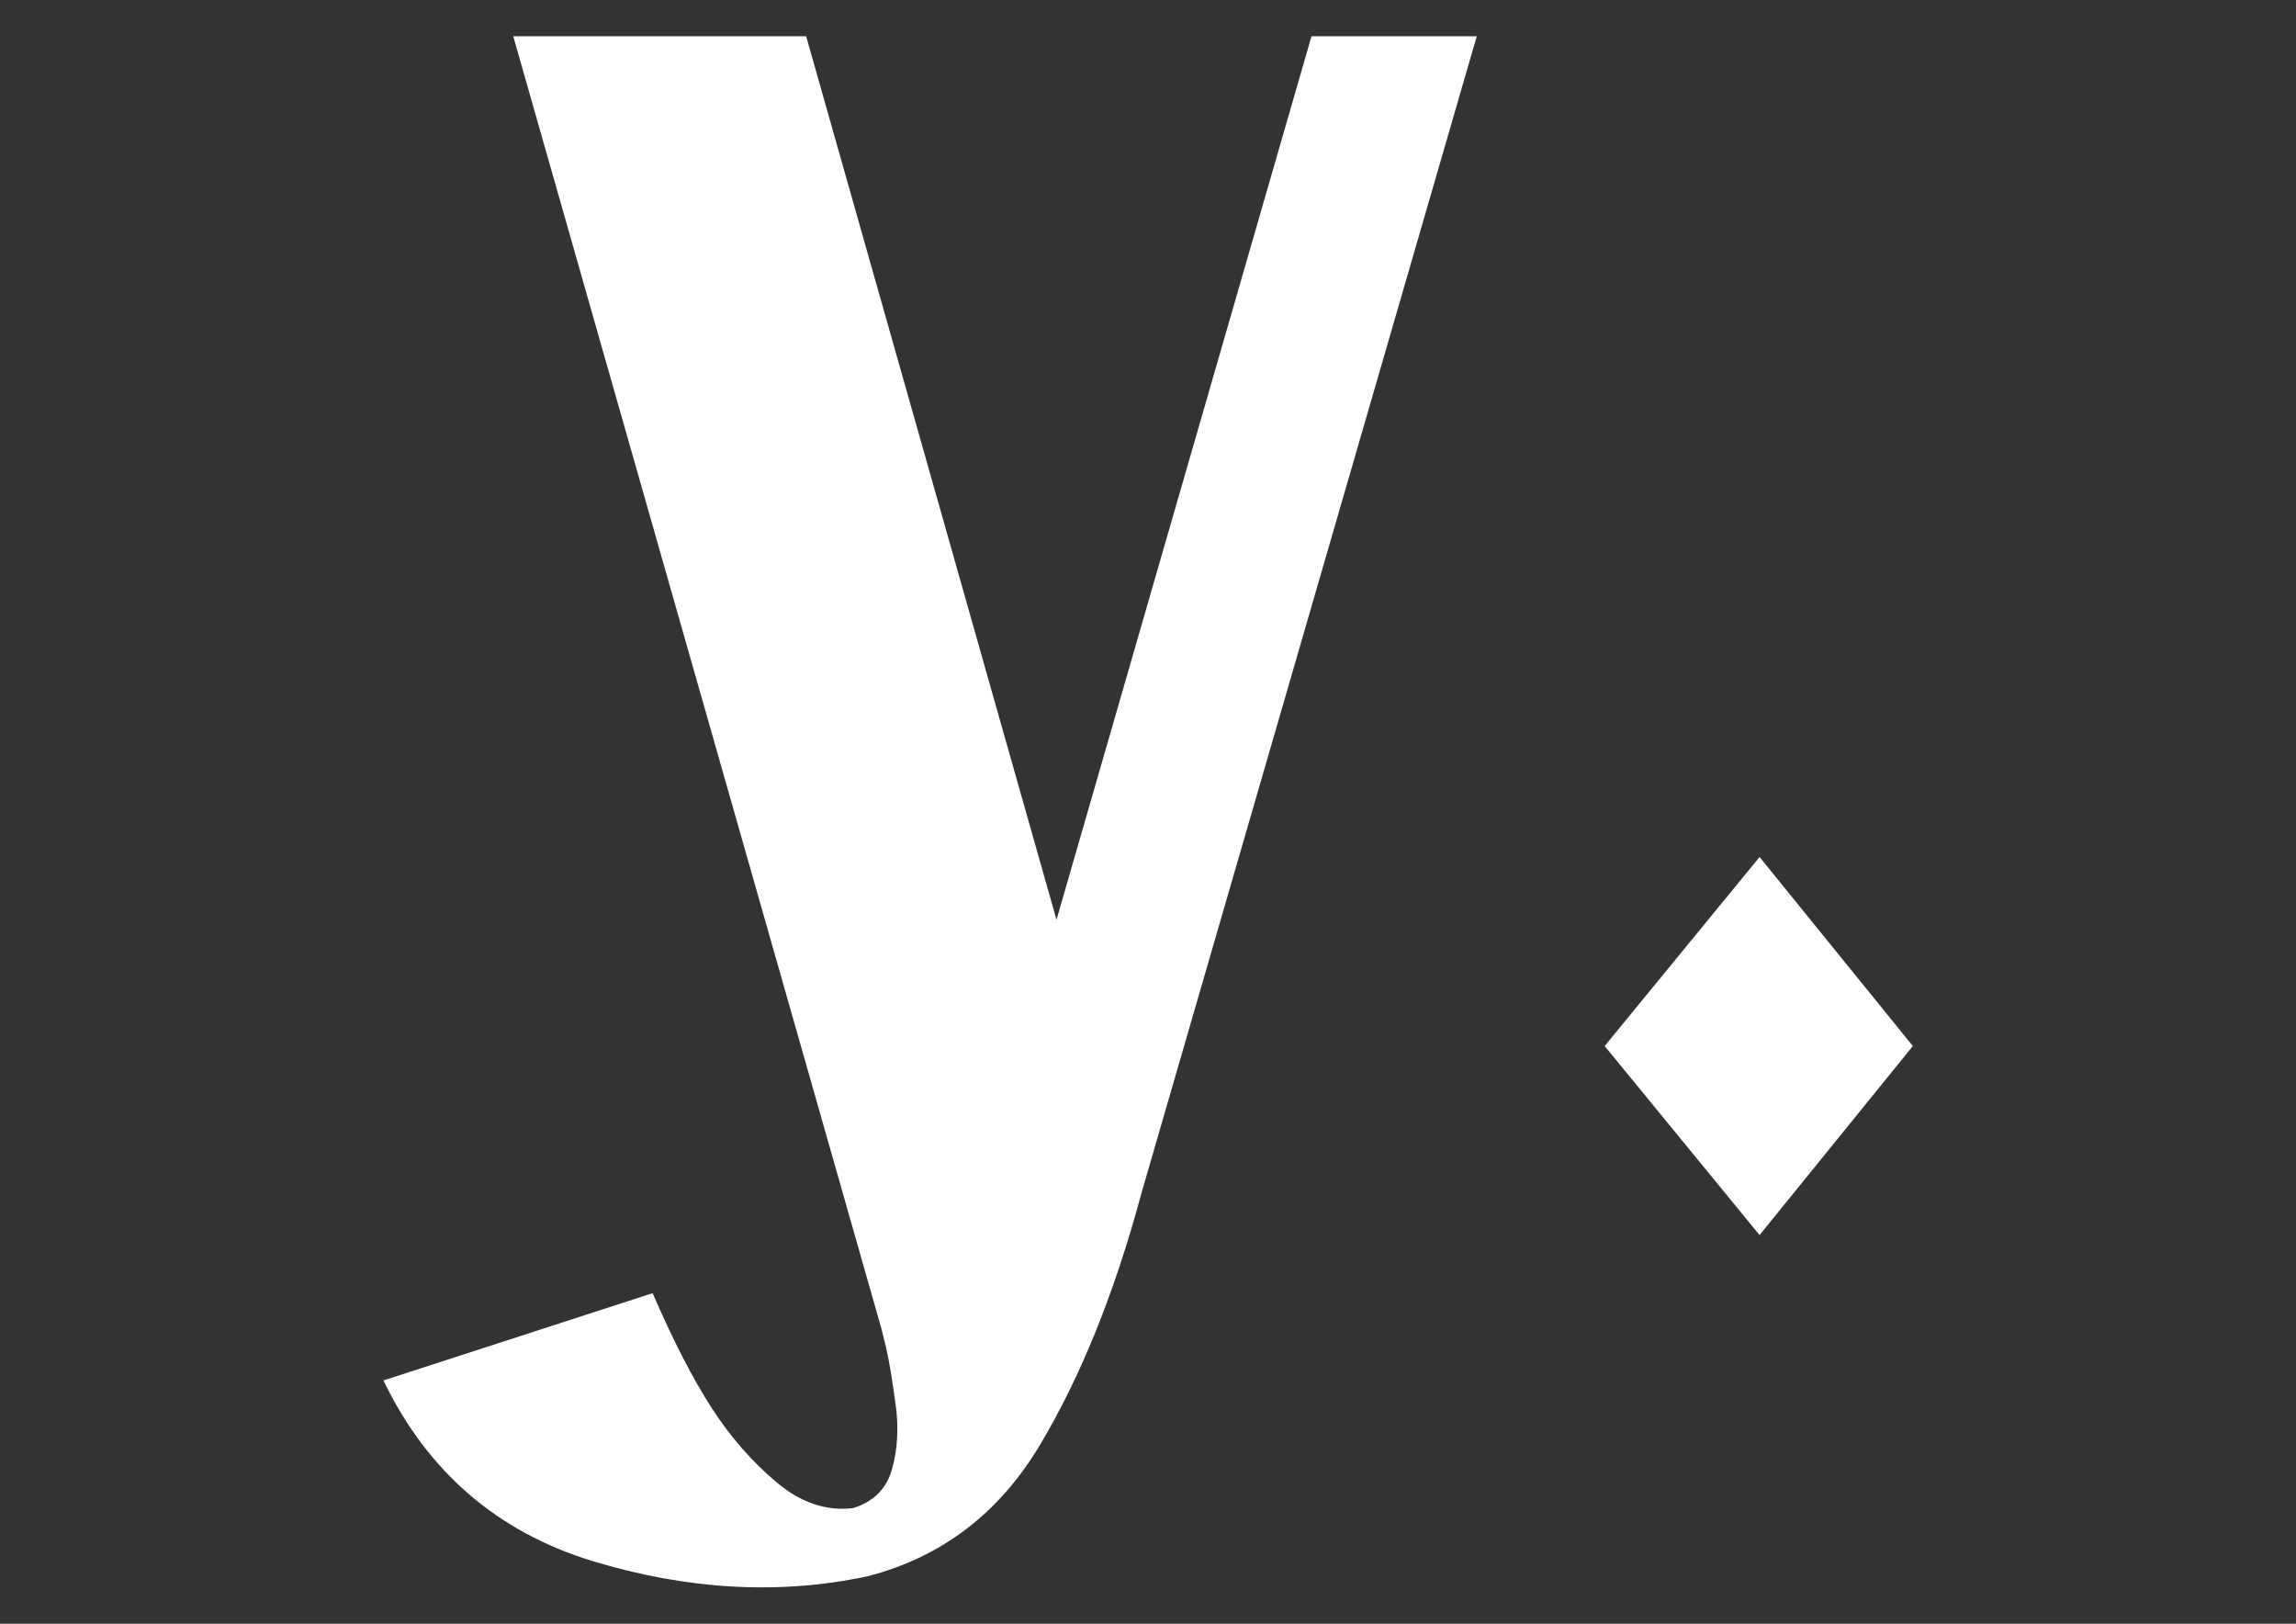
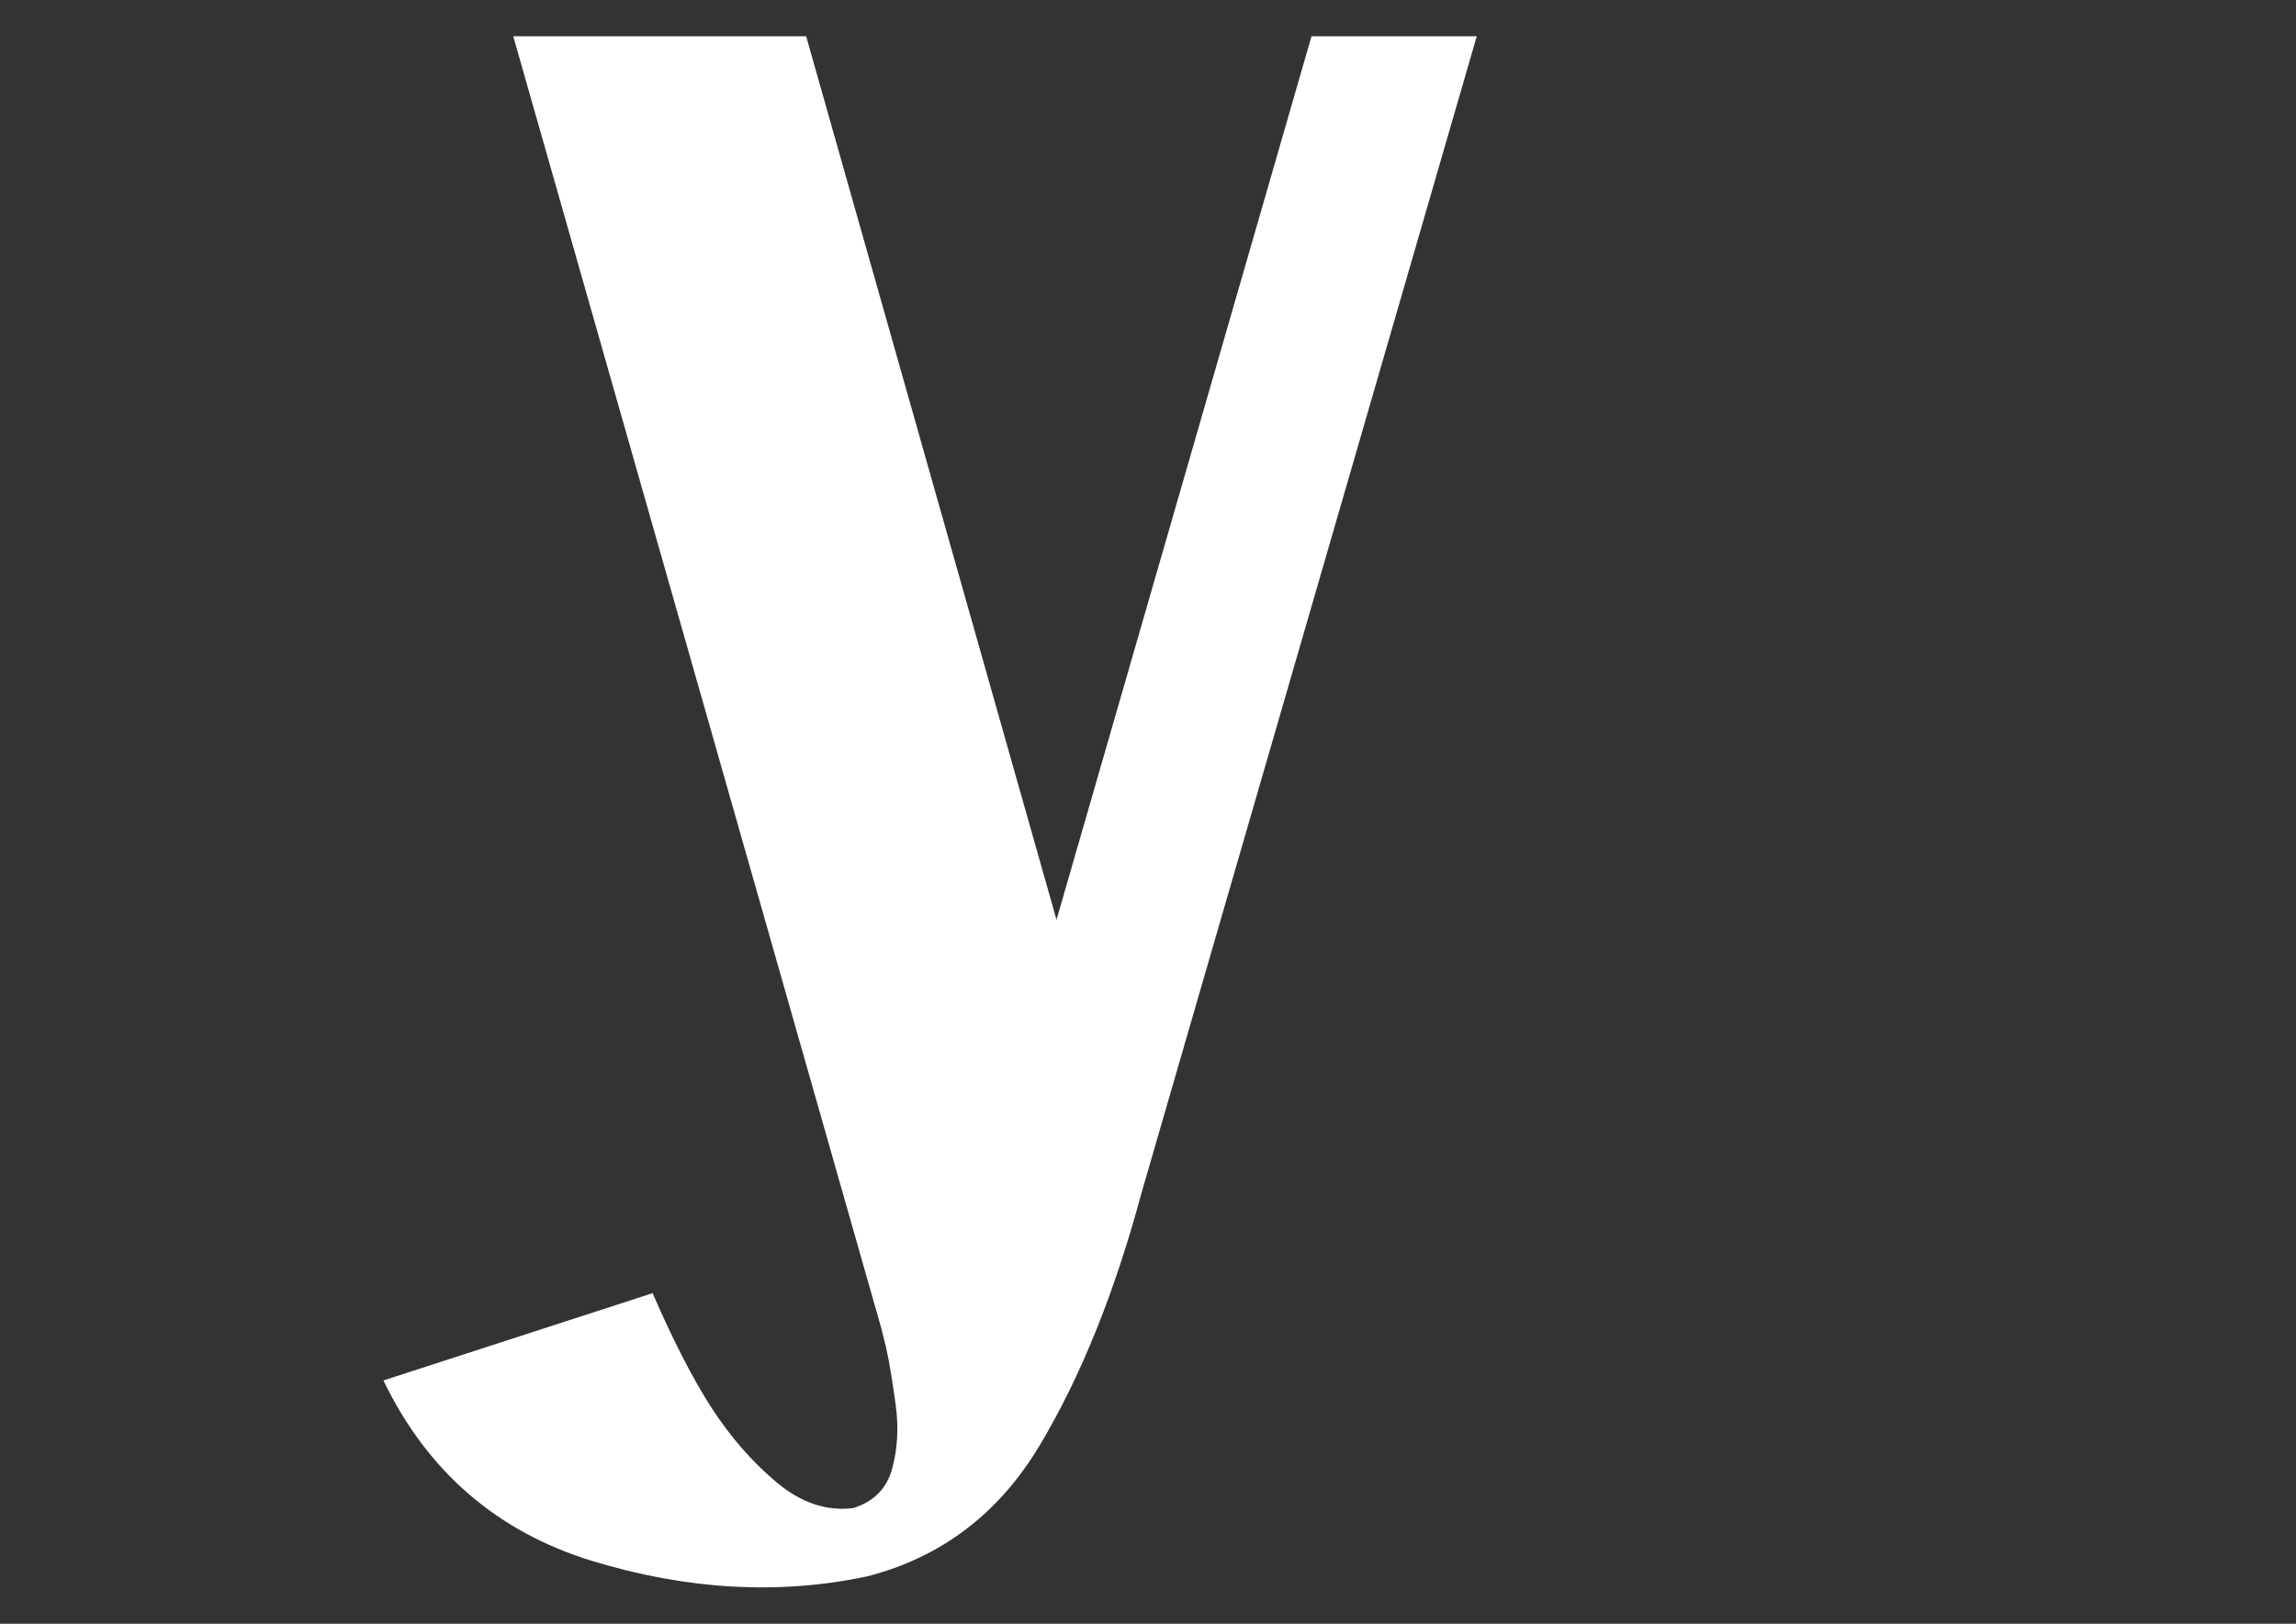
<svg xmlns="http://www.w3.org/2000/svg" version="1.1" id="Layer_1" x="0px" y="0px" viewBox="0 0 841.9 595.3" style="enable-background:new 0 0 841.9 595.3;" xml:space="preserve">
  <rect x="0" y="0" width="841.9" height="595.3" fill="#333333" stroke="none" />
  <style type="text/css">
	.st0{fill:#FFFFFF;}
</style>
  <path class="st0" d="M480.9,13.3h60.6l-123,424.3c-9.8,36.4-22.2,67.1-37.2,92.2c-15,25.1-36.1,41.1-63.2,48.1  c-32.3,6.9-66,5-100.9-5.6c-34.9-10.7-60.5-32.8-76.6-66.2l98.7-32c7.5,17.3,14.7,31.3,21.6,42c6.9,10.7,14.9,19.8,23.8,27.3  c8.9,7.5,18.3,10.7,28.1,9.5c7.5-2.3,12.3-7.1,14.3-14.3c2-7.2,2.5-15.2,1.3-23.8c-1.2-8.7-2.3-15.6-3.5-20.8l-1.7-6.9L188.2,13.3  h107.4l91.8,323.9L480.9,13.3z" />
-   <path class="st0" d="M645.2,314.2l56.2,69.3l-56.2,69.3l-56.8-69.3L645.2,314.2z" />
</svg>